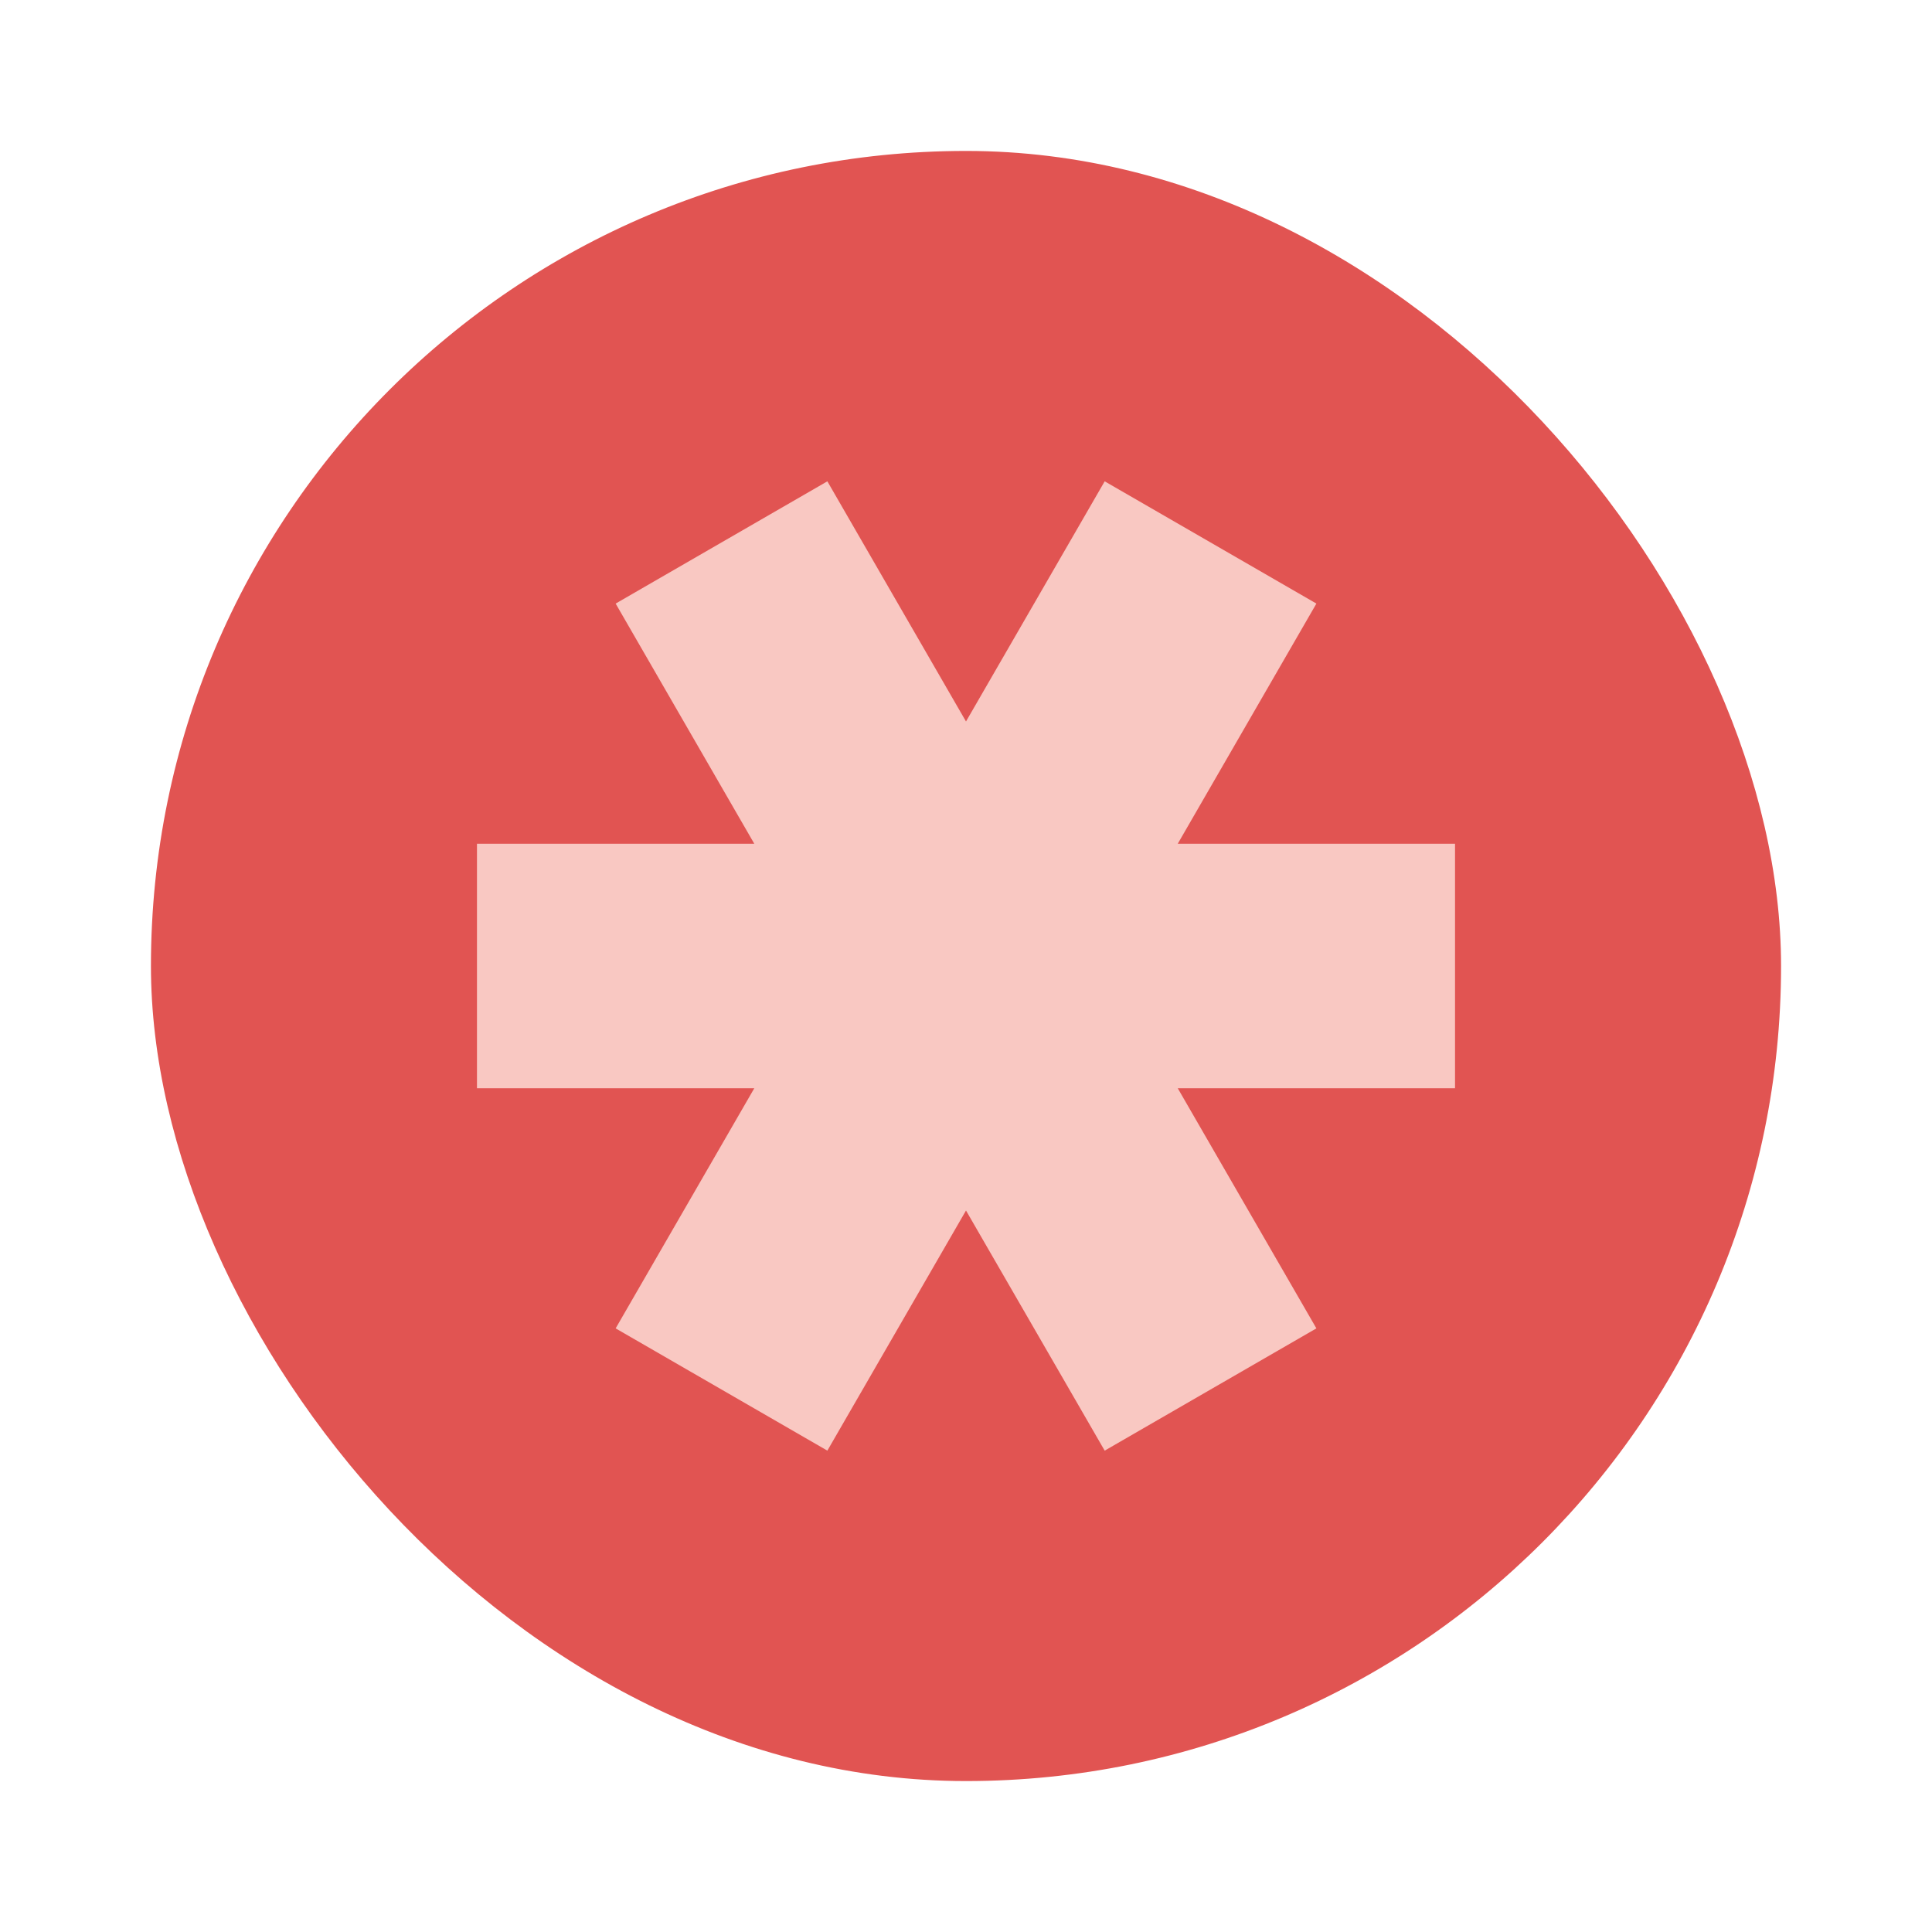
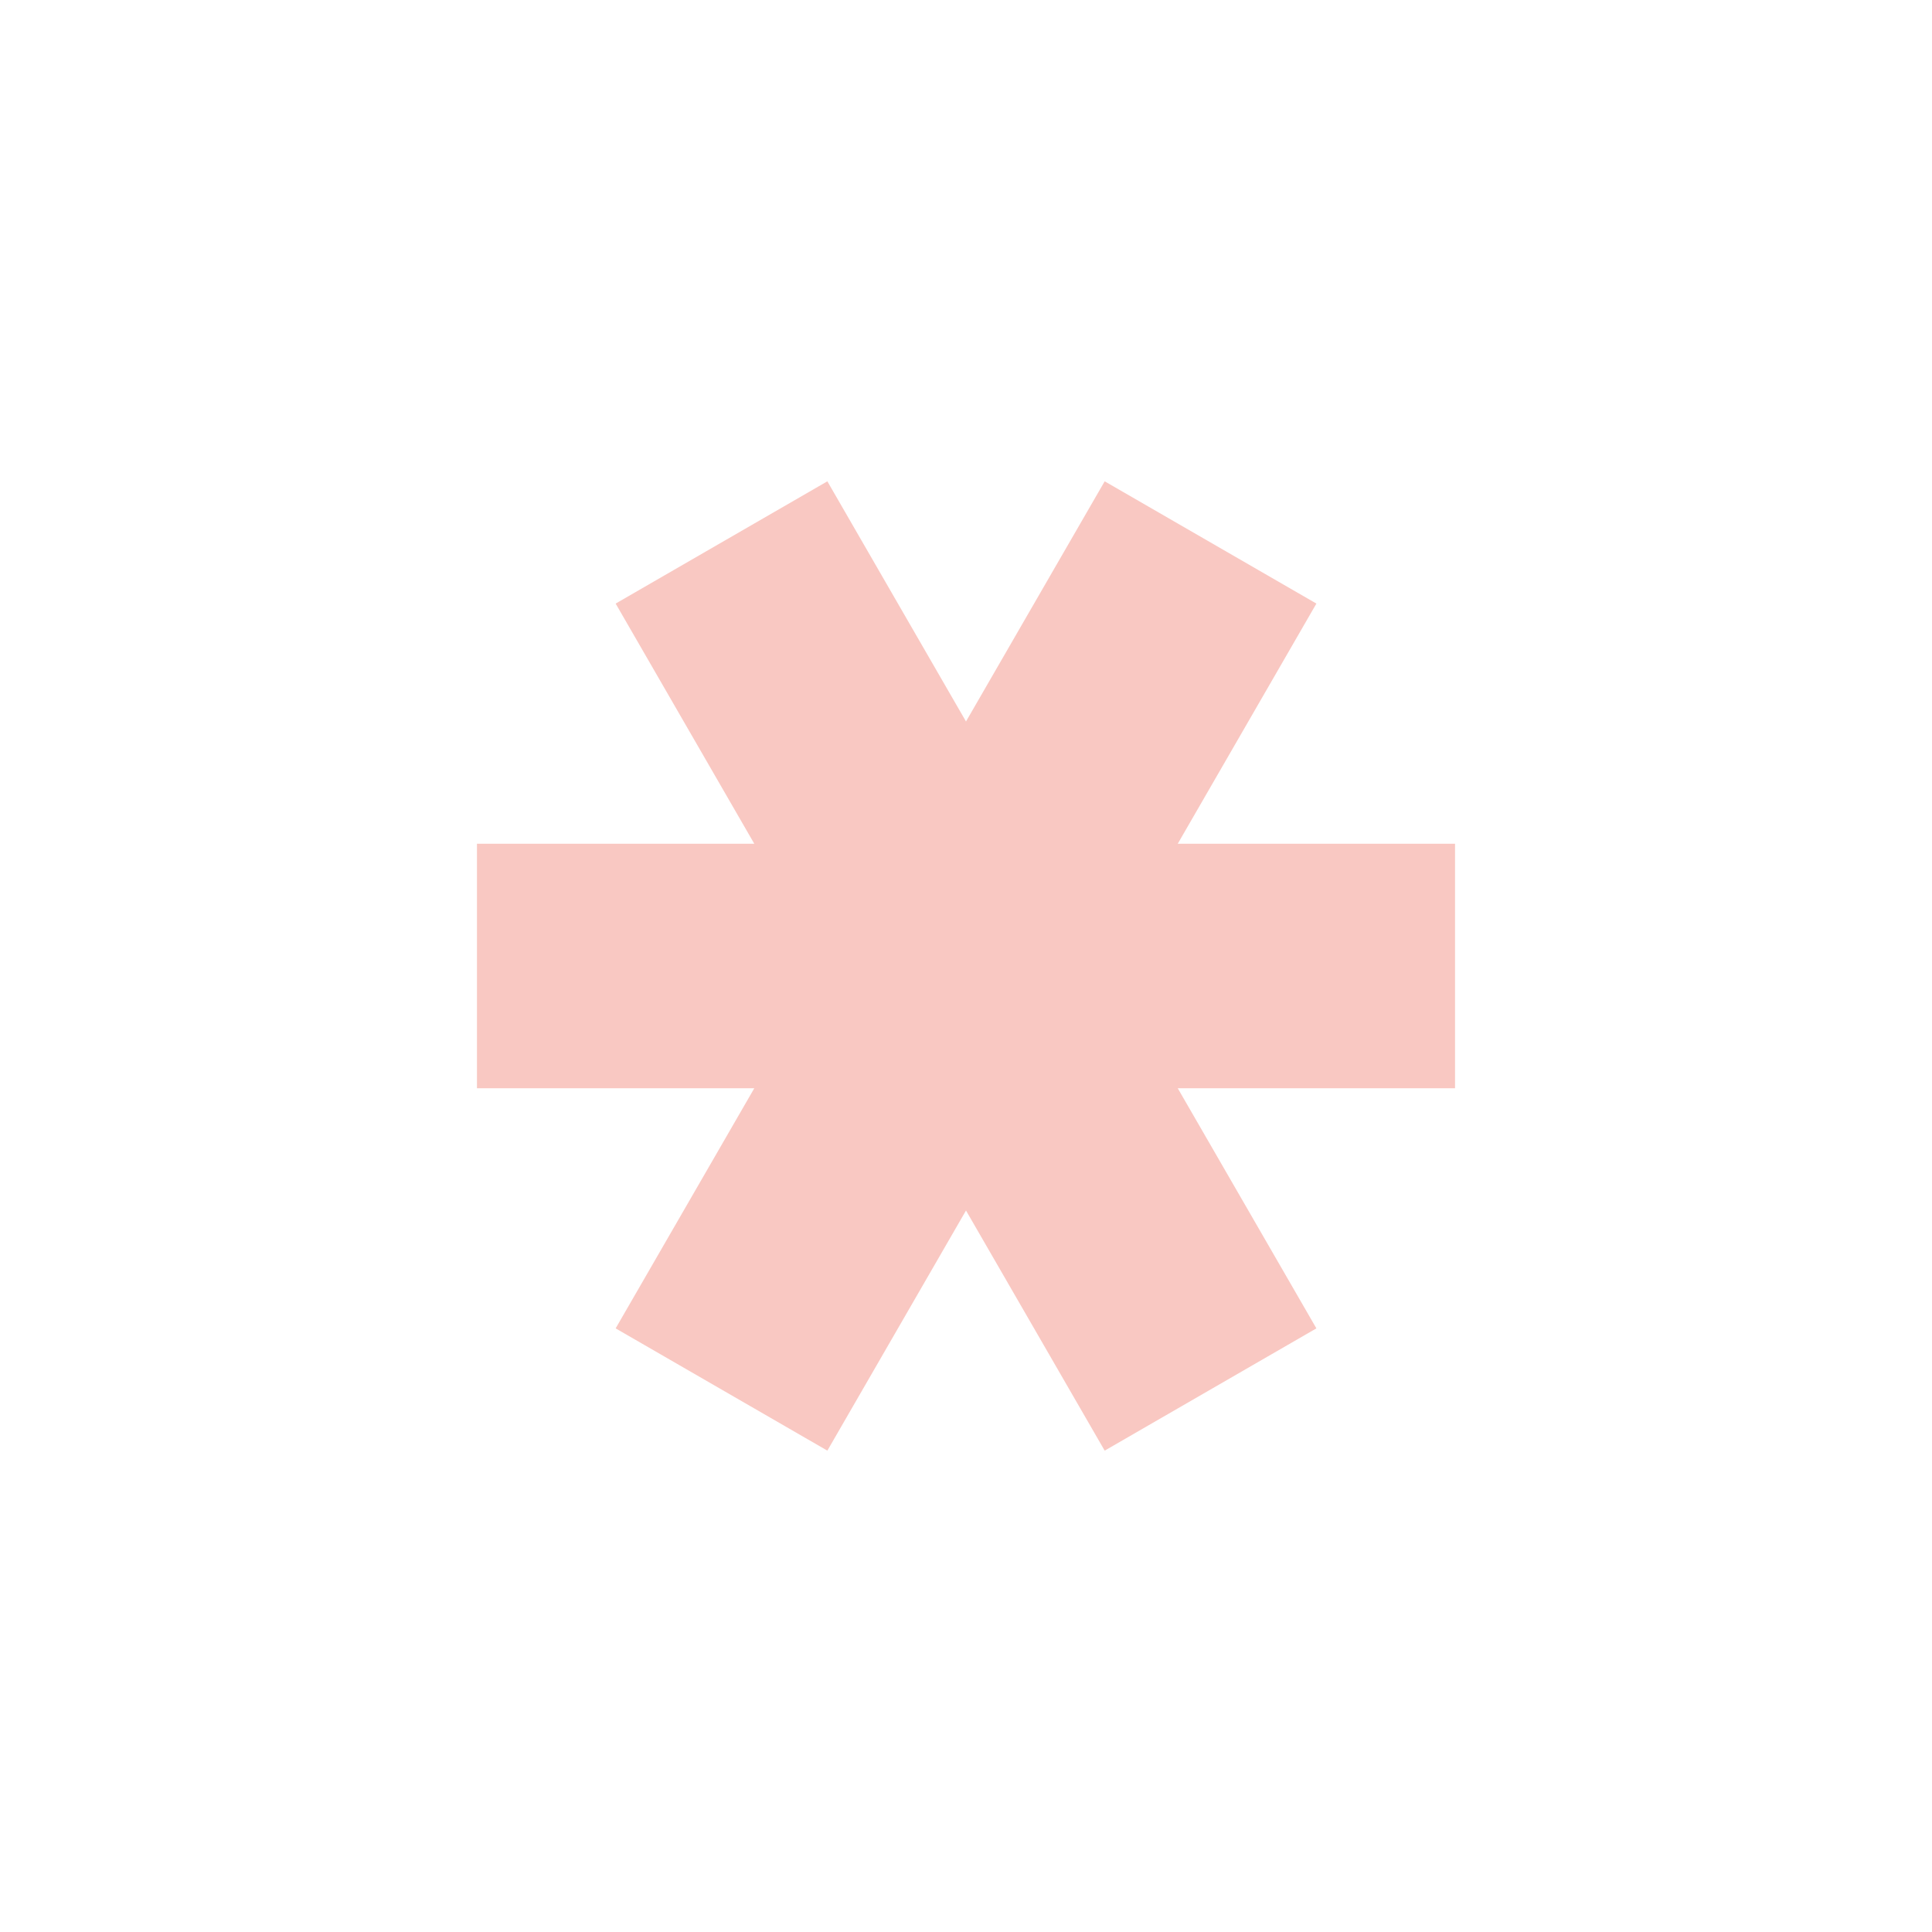
<svg xmlns="http://www.w3.org/2000/svg" width="64" height="64">
  <g stroke-width=".741" transform="matrix(1.35 0 0 1.35 -.4 -22)">
-     <rect width="40" height="40" x="4" y="20" fill="#e15452" rx="20" />
    <path fill="#f9c8c2" d="m20.598 28.107-5.195 3L18.805 37H12v6h6.805l-3.402 5.892 5.195 3L24 46l3.403 5.892 5.195-3L29.196 43H36v-6h-6.804l3.402-5.893-5.195-3L24 34z" />
  </g>
</svg>